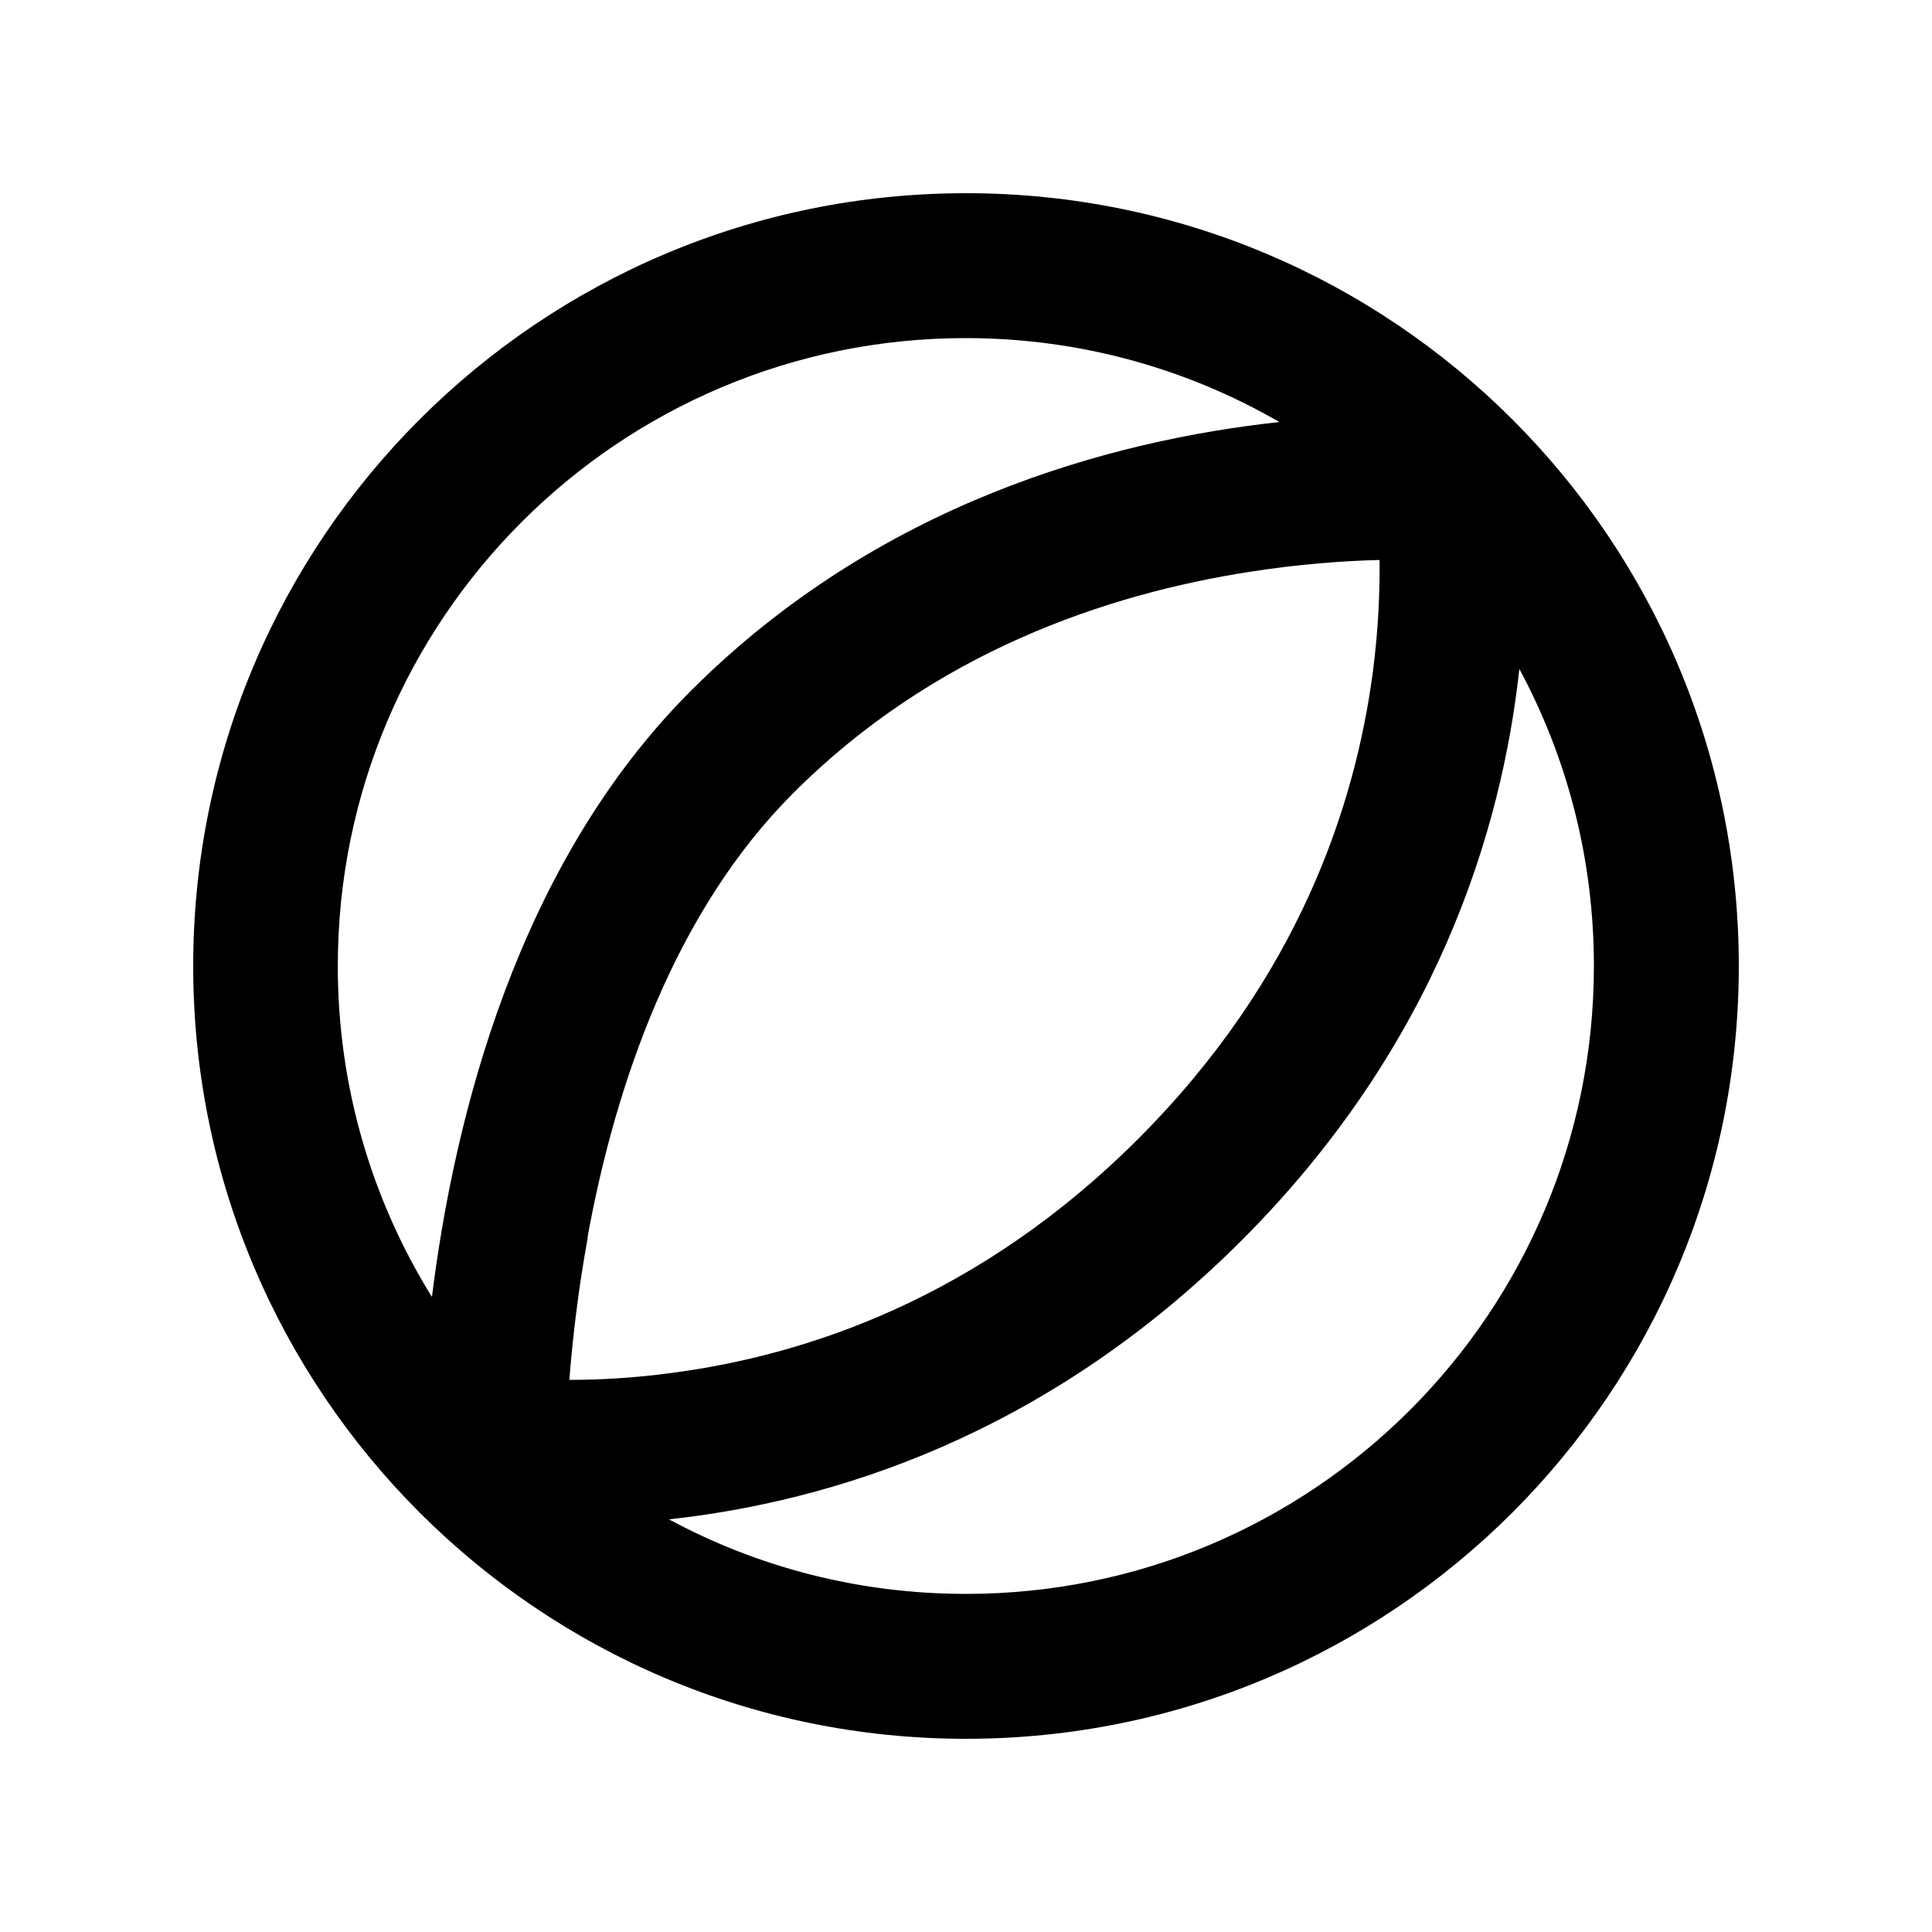
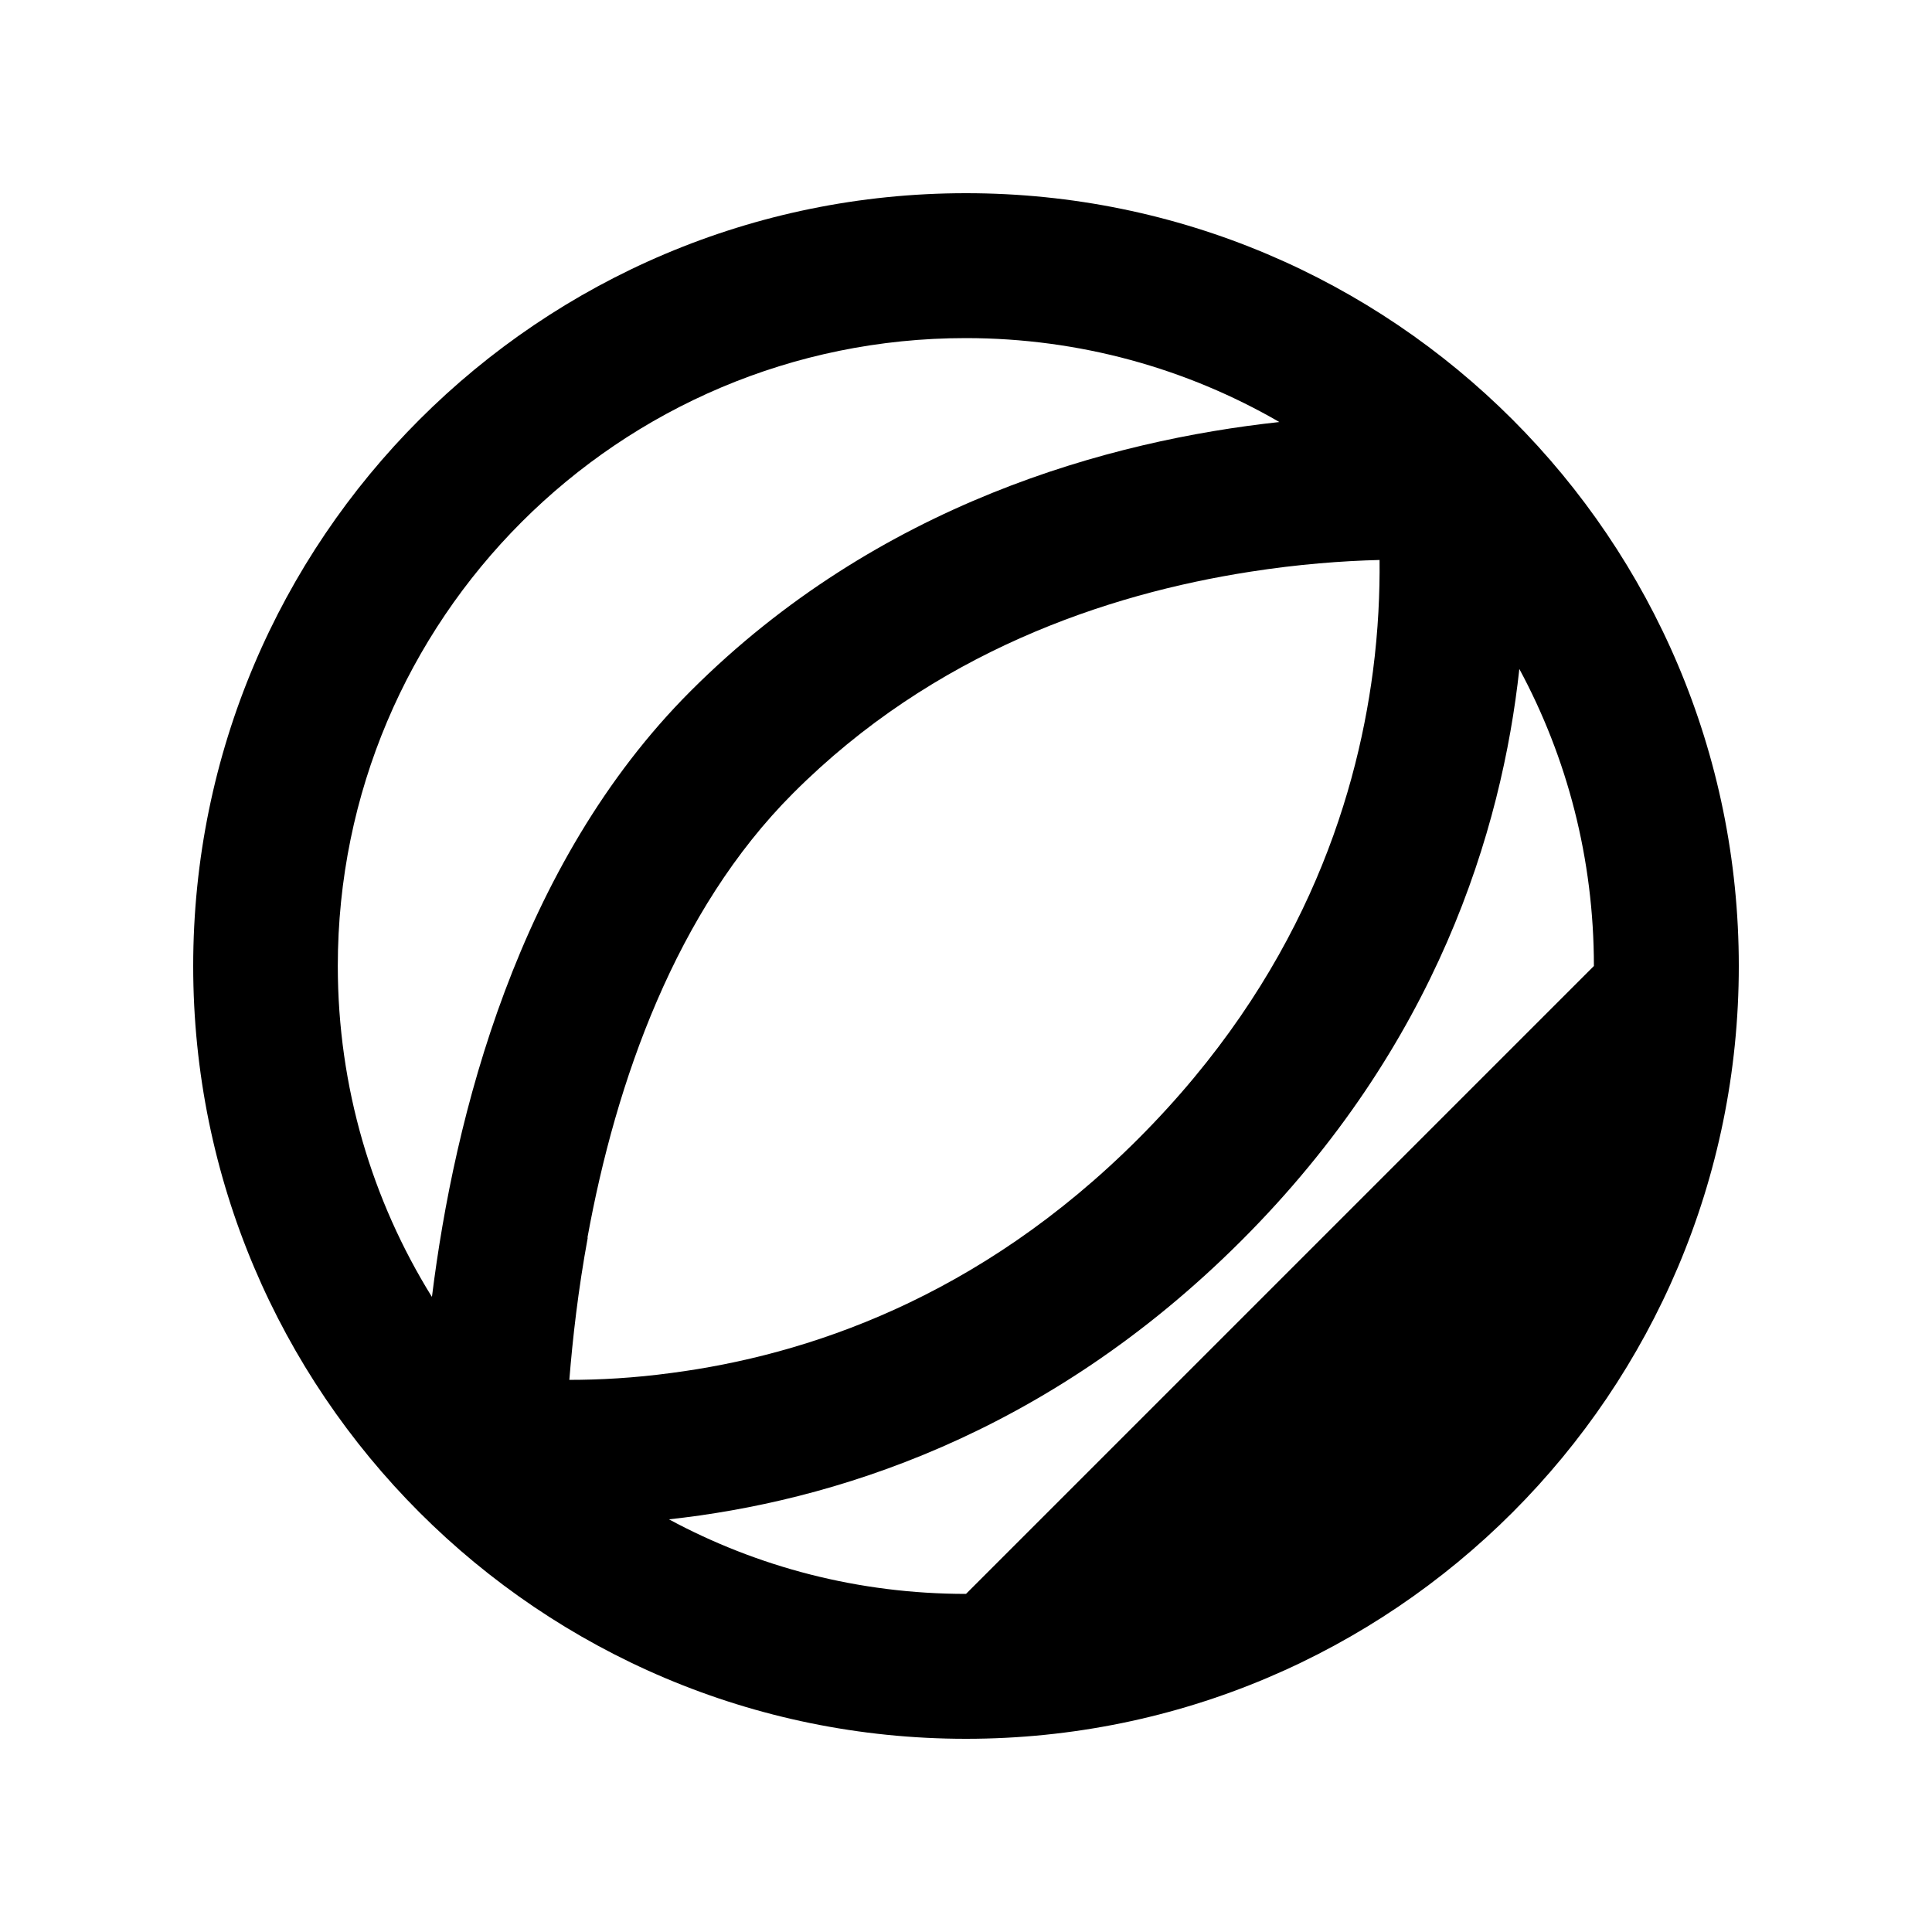
<svg xmlns="http://www.w3.org/2000/svg" viewBox="0 0 640 640">
-   <path fill="currentColor" d="M528 320C528 284.4 519.1 250.9 503.3 221.6C497.5 274.9 476 346.3 411.1 411.1C346.2 475.9 274.9 497.5 221.6 503.3C250.9 519.1 284.4 528 320 528C434.9 528 528 434.9 528 320zM143.1 429.5C150.5 370.1 171.4 286.3 228.8 228.9C291 166.7 367.8 145.9 423.8 139.8C393.2 122.1 357.7 112 319.9 112C205 112 111.9 205.1 111.9 320C111.9 360.2 123.3 397.7 143 429.5zM64 320C64 178.6 178.6 64 320 64C461.4 64 576 178.6 576 320C576 461.4 461.4 576 320 576C178.6 576 64 461.4 64 320zM194.7 410C191.5 427.4 189.7 443.4 188.6 457.1C198.5 457.1 210 456.5 222.5 454.8C266.7 449 324.1 430.3 377.2 377.1C430.3 323.9 449 266.6 454.8 222.4C456.6 208.6 457.1 196.1 457 185.5C444.7 185.8 430.1 186.9 414.1 189.4C366.5 196.8 309.3 216.1 262.7 262.8C223.9 301.6 204 358.3 194.6 410z" />
+   <path fill="currentColor" d="M528 320C528 284.4 519.1 250.9 503.3 221.6C497.5 274.9 476 346.3 411.1 411.1C346.2 475.9 274.9 497.5 221.6 503.3C250.9 519.1 284.4 528 320 528zM143.1 429.5C150.5 370.1 171.4 286.3 228.8 228.9C291 166.7 367.8 145.9 423.8 139.8C393.2 122.1 357.7 112 319.9 112C205 112 111.9 205.1 111.9 320C111.9 360.2 123.3 397.7 143 429.5zM64 320C64 178.6 178.6 64 320 64C461.4 64 576 178.6 576 320C576 461.4 461.4 576 320 576C178.6 576 64 461.4 64 320zM194.7 410C191.5 427.4 189.7 443.4 188.6 457.1C198.5 457.1 210 456.5 222.5 454.8C266.7 449 324.1 430.3 377.2 377.1C430.3 323.9 449 266.6 454.8 222.4C456.6 208.6 457.1 196.1 457 185.5C444.7 185.8 430.1 186.9 414.1 189.4C366.5 196.8 309.3 216.1 262.7 262.8C223.9 301.6 204 358.3 194.6 410z" />
</svg>